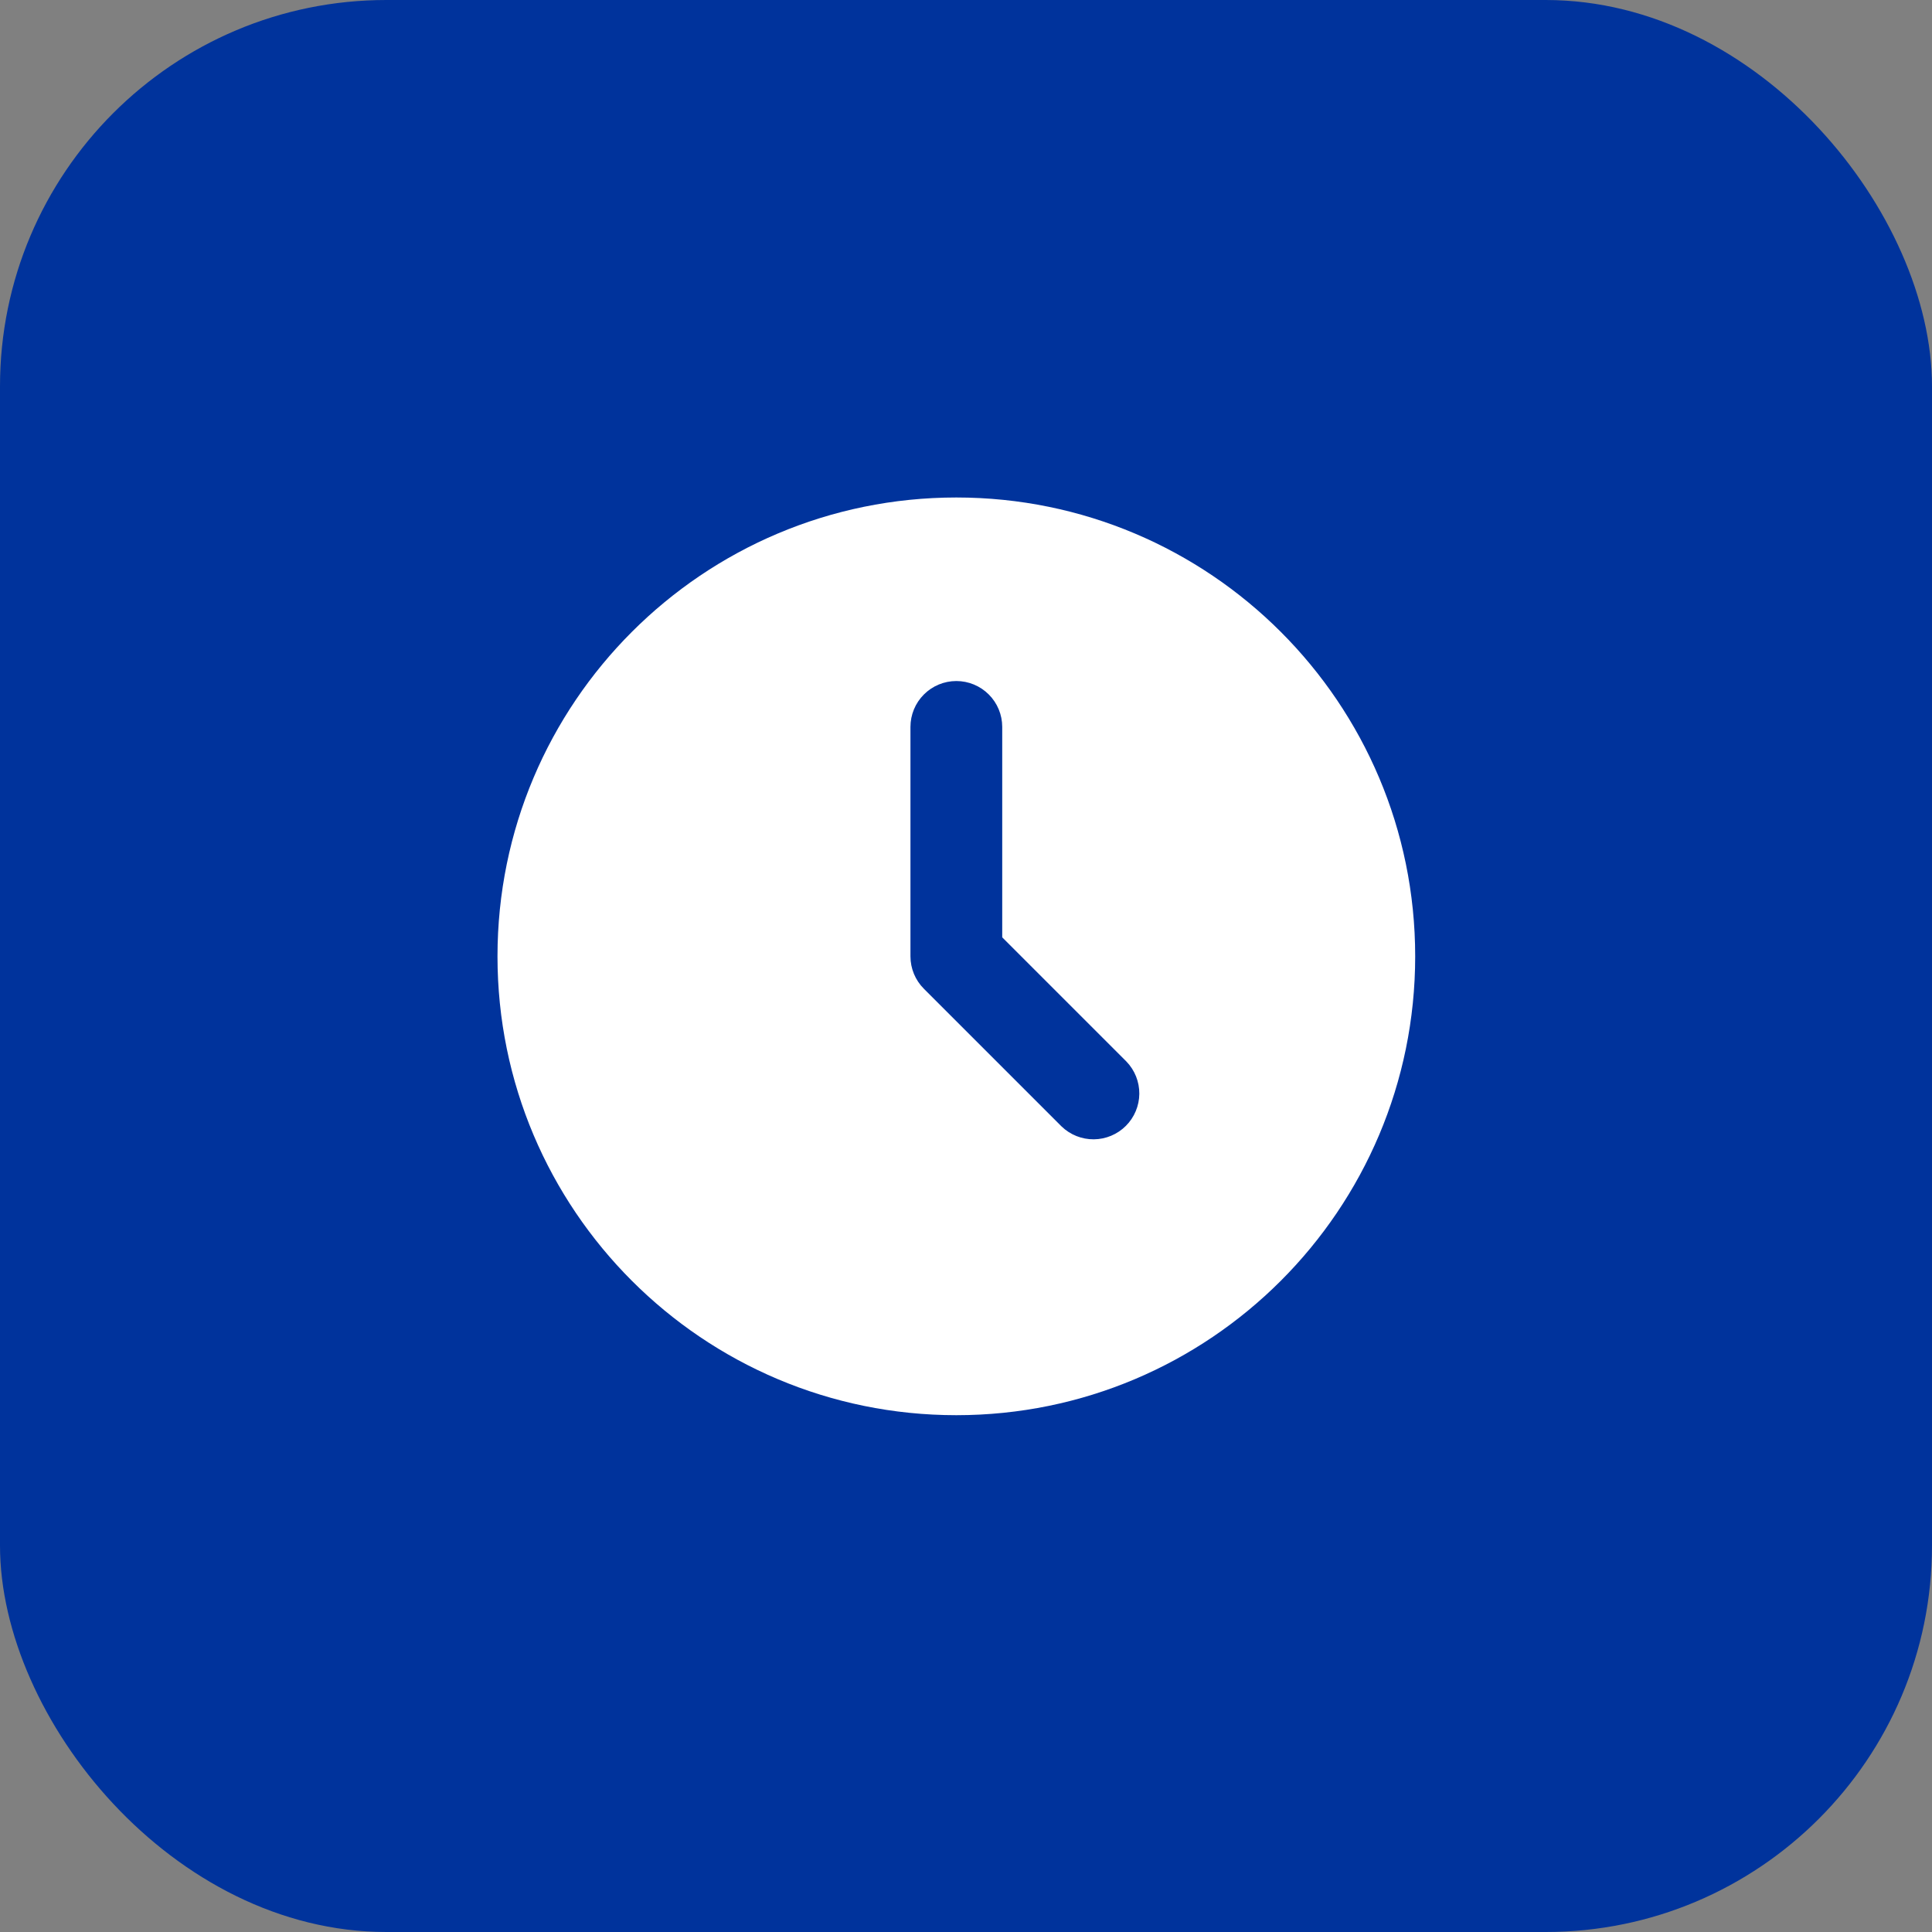
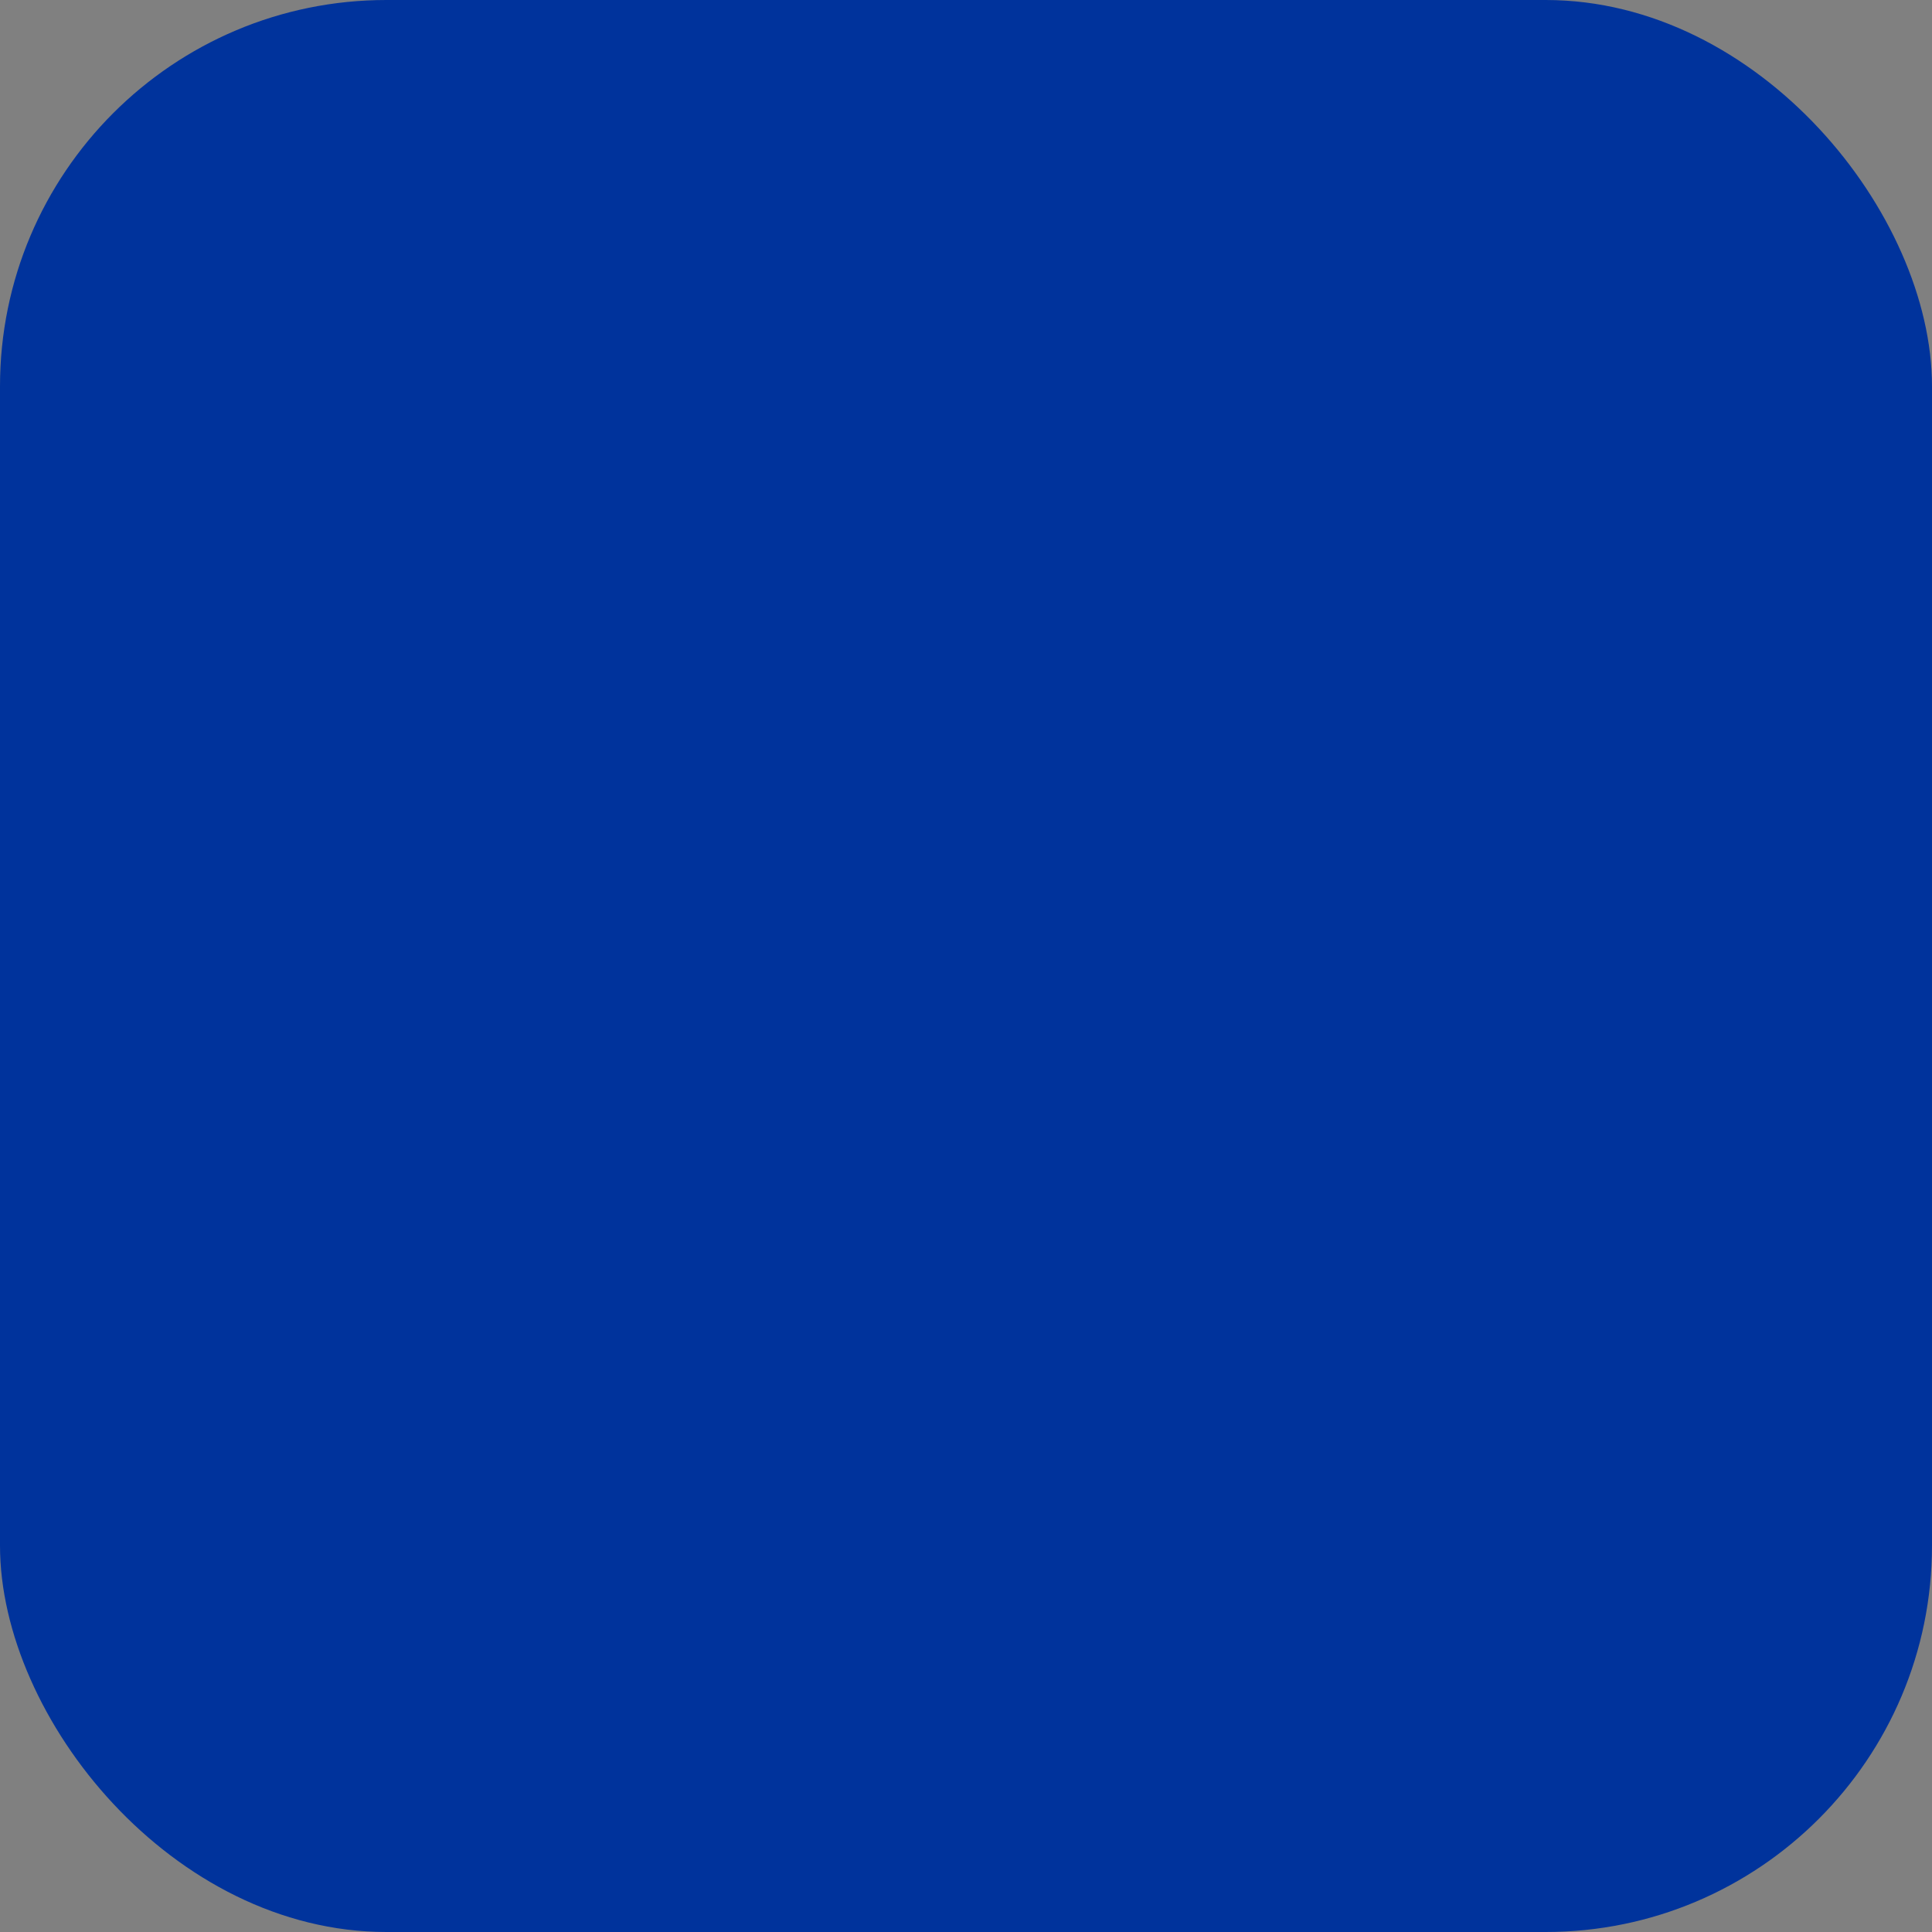
<svg xmlns="http://www.w3.org/2000/svg" width="100" height="100" viewBox="0 0 100 100" fill="none">
  <rect x="0" y="0" width="100" height="100" fill="#808080" stroke="none" />
  <rect width="100" height="100" rx="20" fill="#00339C" />
  <g clip-path="url(#clip0_164_114)">
-     <path d="M49.5 25.75C62.617 25.75 73.25 36.383 73.25 49.5C73.25 62.617 62.617 73.25 49.5 73.25C36.383 73.25 25.75 62.617 25.75 49.5C25.75 36.383 36.383 25.75 49.5 25.75ZM49.5 35.25C48.87 35.25 48.266 35.5 47.821 35.946C47.375 36.391 47.125 36.995 47.125 37.625V49.5C47.125 50.13 47.375 50.734 47.821 51.179L54.946 58.304C55.394 58.737 55.994 58.976 56.617 58.971C57.239 58.965 57.835 58.715 58.275 58.275C58.715 57.835 58.965 57.239 58.971 56.617C58.976 55.994 58.737 55.394 58.304 54.946L51.875 48.517V37.625C51.875 36.995 51.625 36.391 51.179 35.946C50.734 35.5 50.13 35.25 49.5 35.25Z" fill="white" />
-   </g>
+     </g>
  <defs>
    <clipPath id="clip0_164_114">
-       <rect width="49" height="50" fill="white" transform="translate(25 25)" />
-     </clipPath>
+       </clipPath>
  </defs>
</svg>